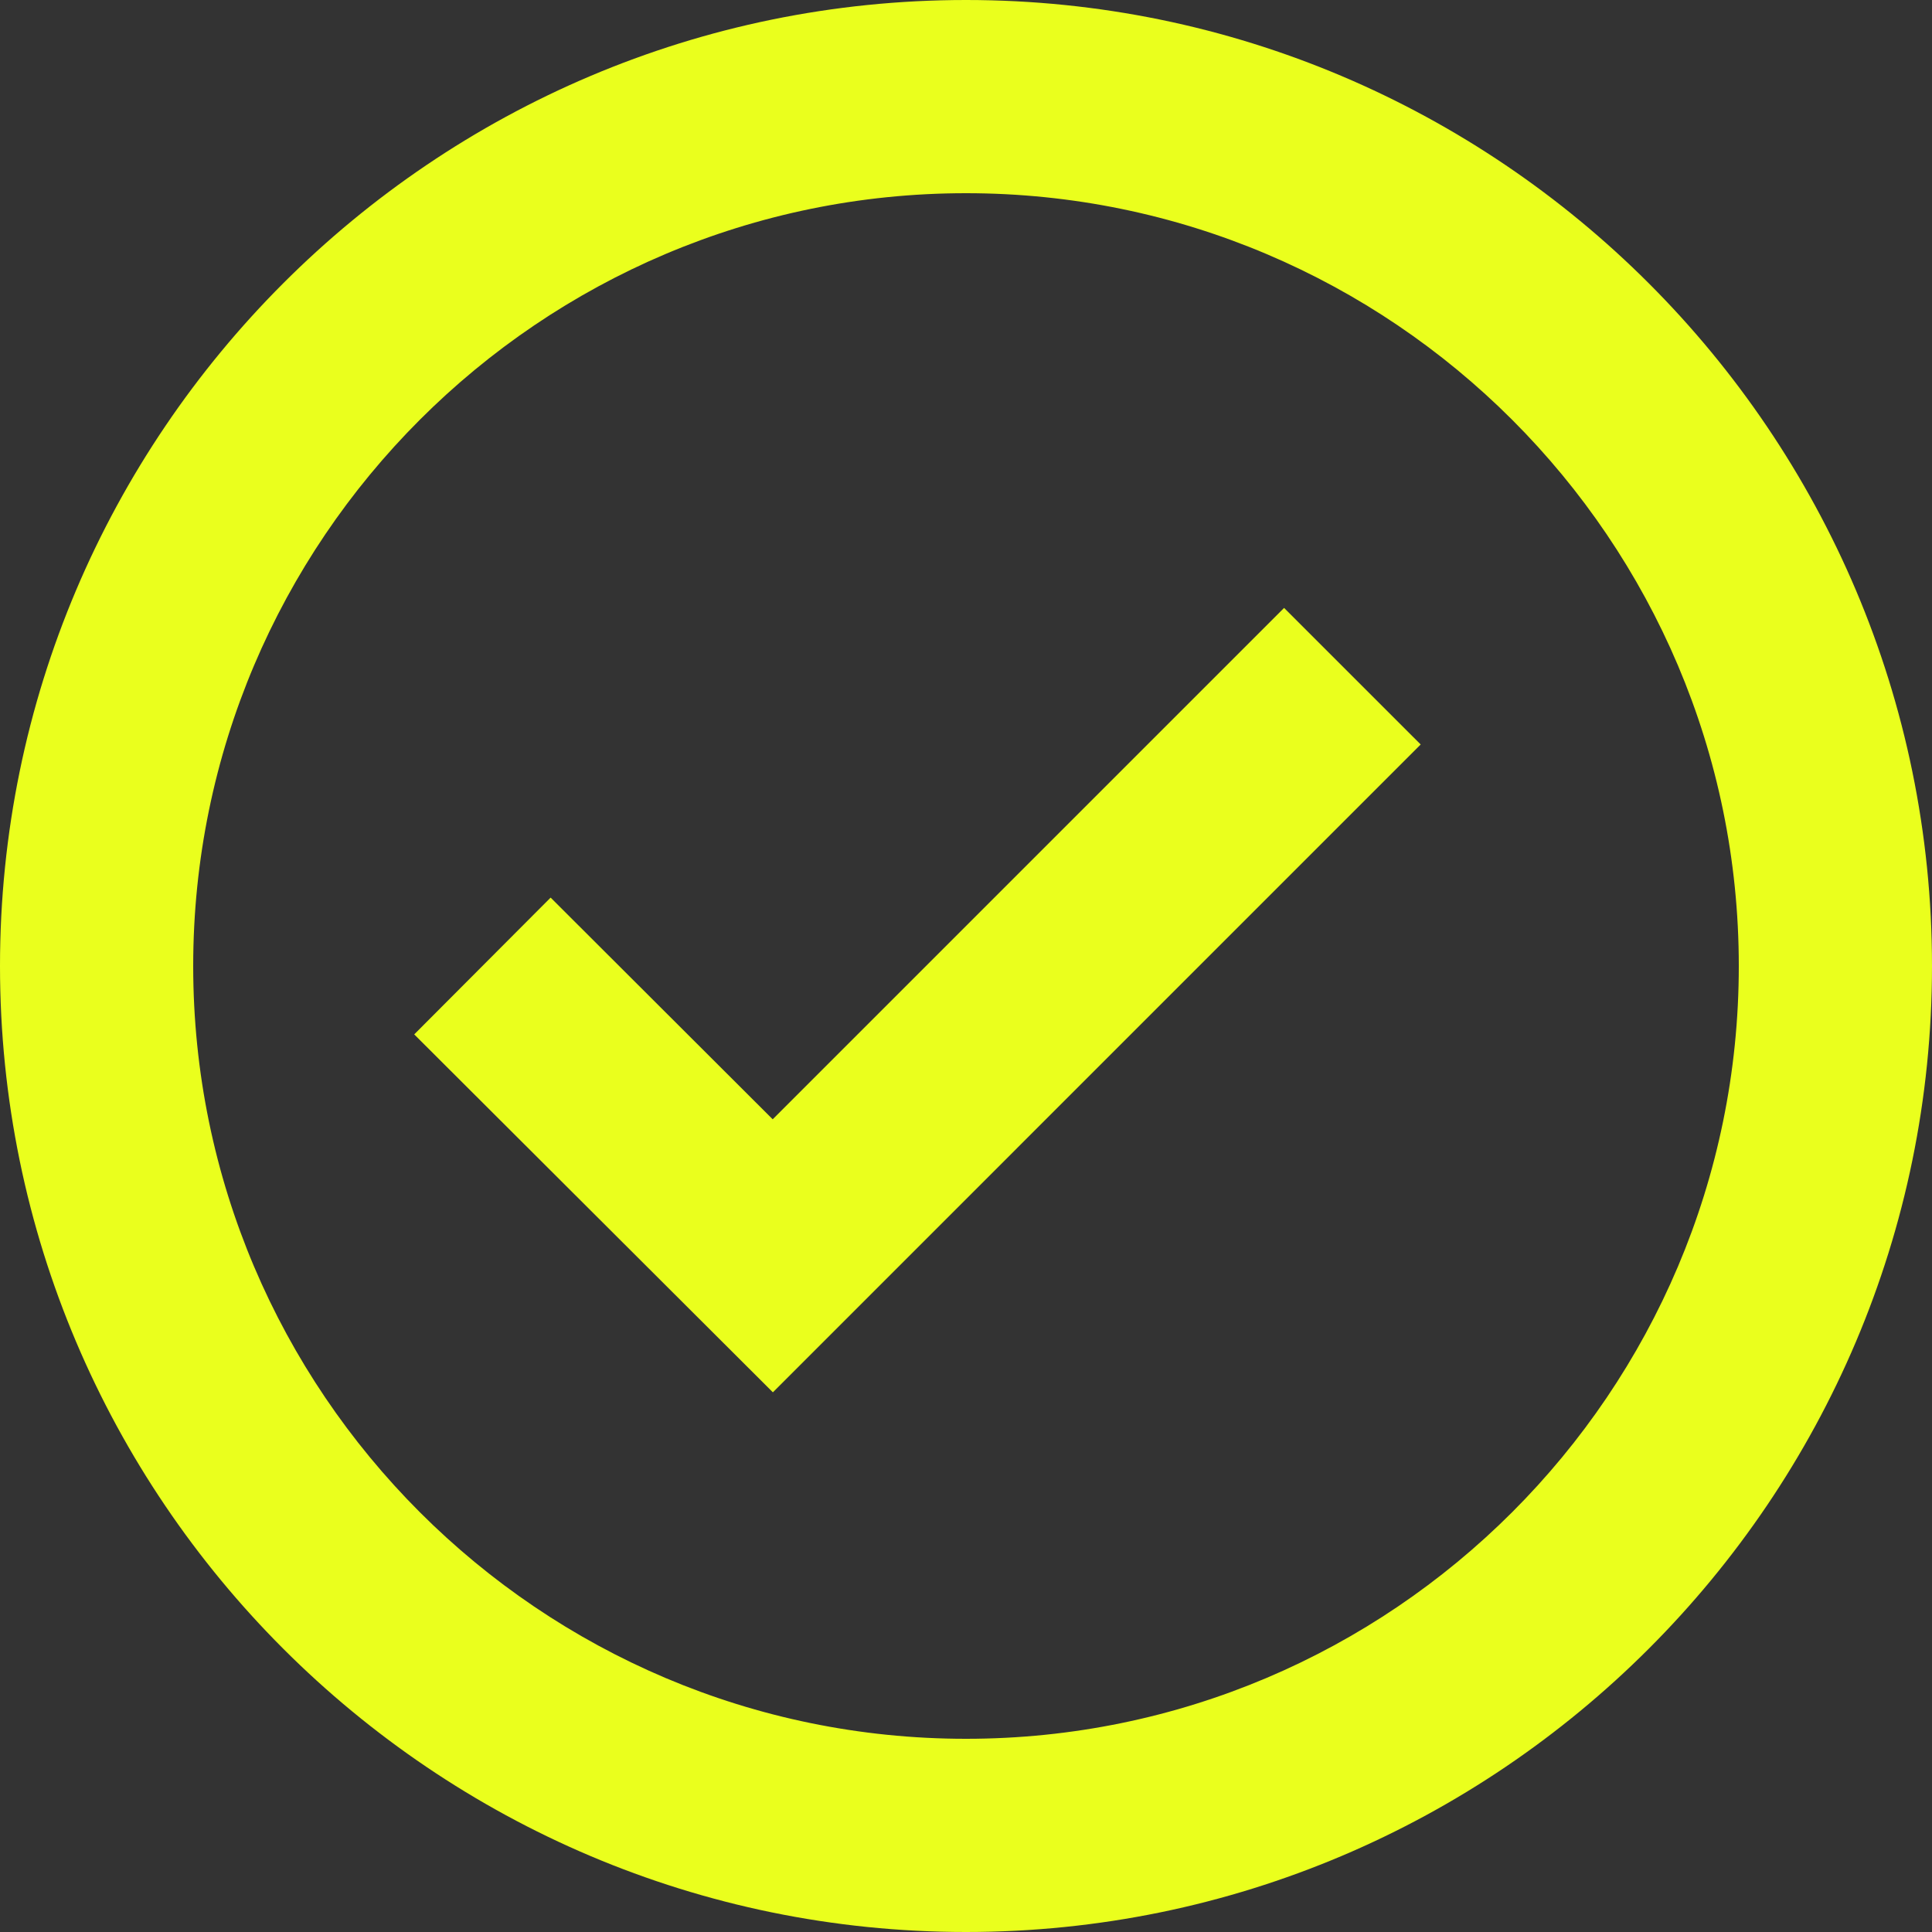
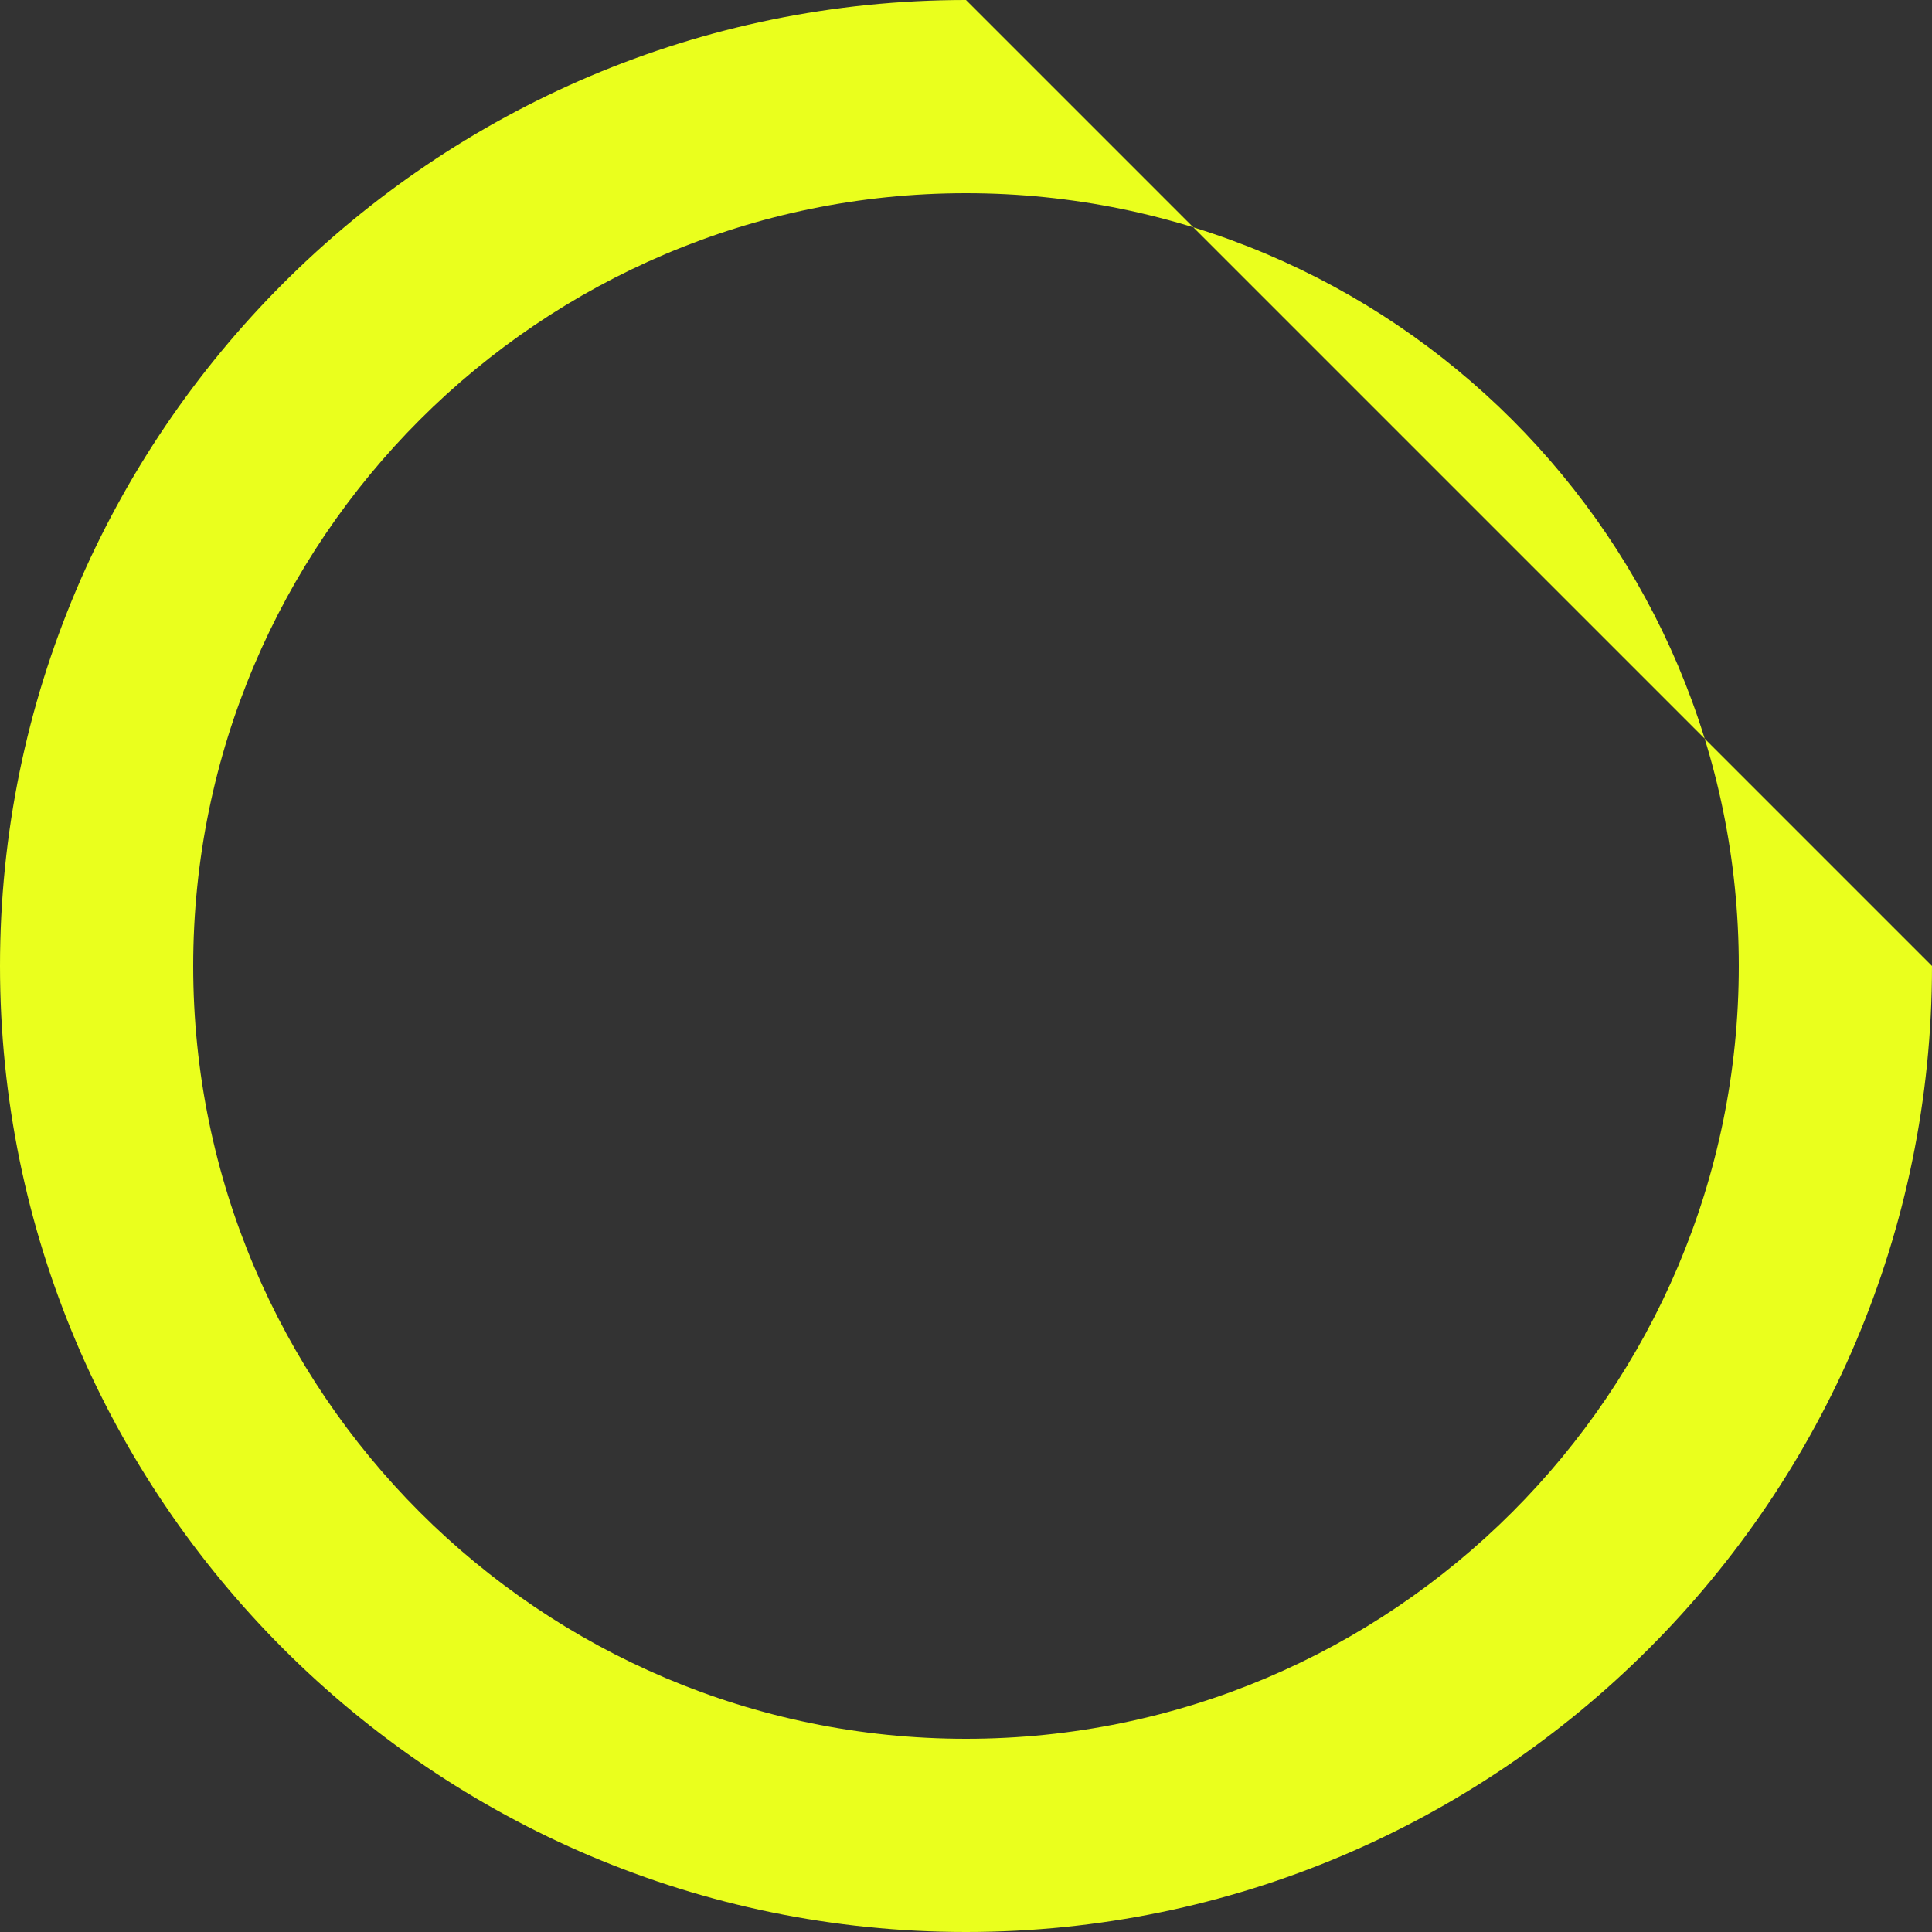
<svg xmlns="http://www.w3.org/2000/svg" width="70" height="70" viewBox="0 0 70 70" fill="none">
  <rect x="0" y="0" width="70" height="70" fill="#333333" stroke="none" />
-   <path d="M35 0C15.701 0 0 15.701 0 35C0 54.299 15.701 70 35 70C54.299 70 70 54.299 70 35C70 15.701 54.299 0 35 0ZM35 63C19.561 63 7 50.438 7 35C7 19.561 19.561 7 35 7C50.438 7 63 19.561 63 35C63 50.438 50.438 63 35 63Z" fill="#EAFF1D" />
-   <path d="M27.996 40.554L19.95 32.522L15.008 37.478L28.003 50.446L51.474 26.974L46.525 22.026L27.996 40.554Z" fill="#EAFF1D" />
+   <path d="M35 0C15.701 0 0 15.701 0 35C0 54.299 15.701 70 35 70C54.299 70 70 54.299 70 35ZM35 63C19.561 63 7 50.438 7 35C7 19.561 19.561 7 35 7C50.438 7 63 19.561 63 35C63 50.438 50.438 63 35 63Z" fill="#EAFF1D" />
</svg>